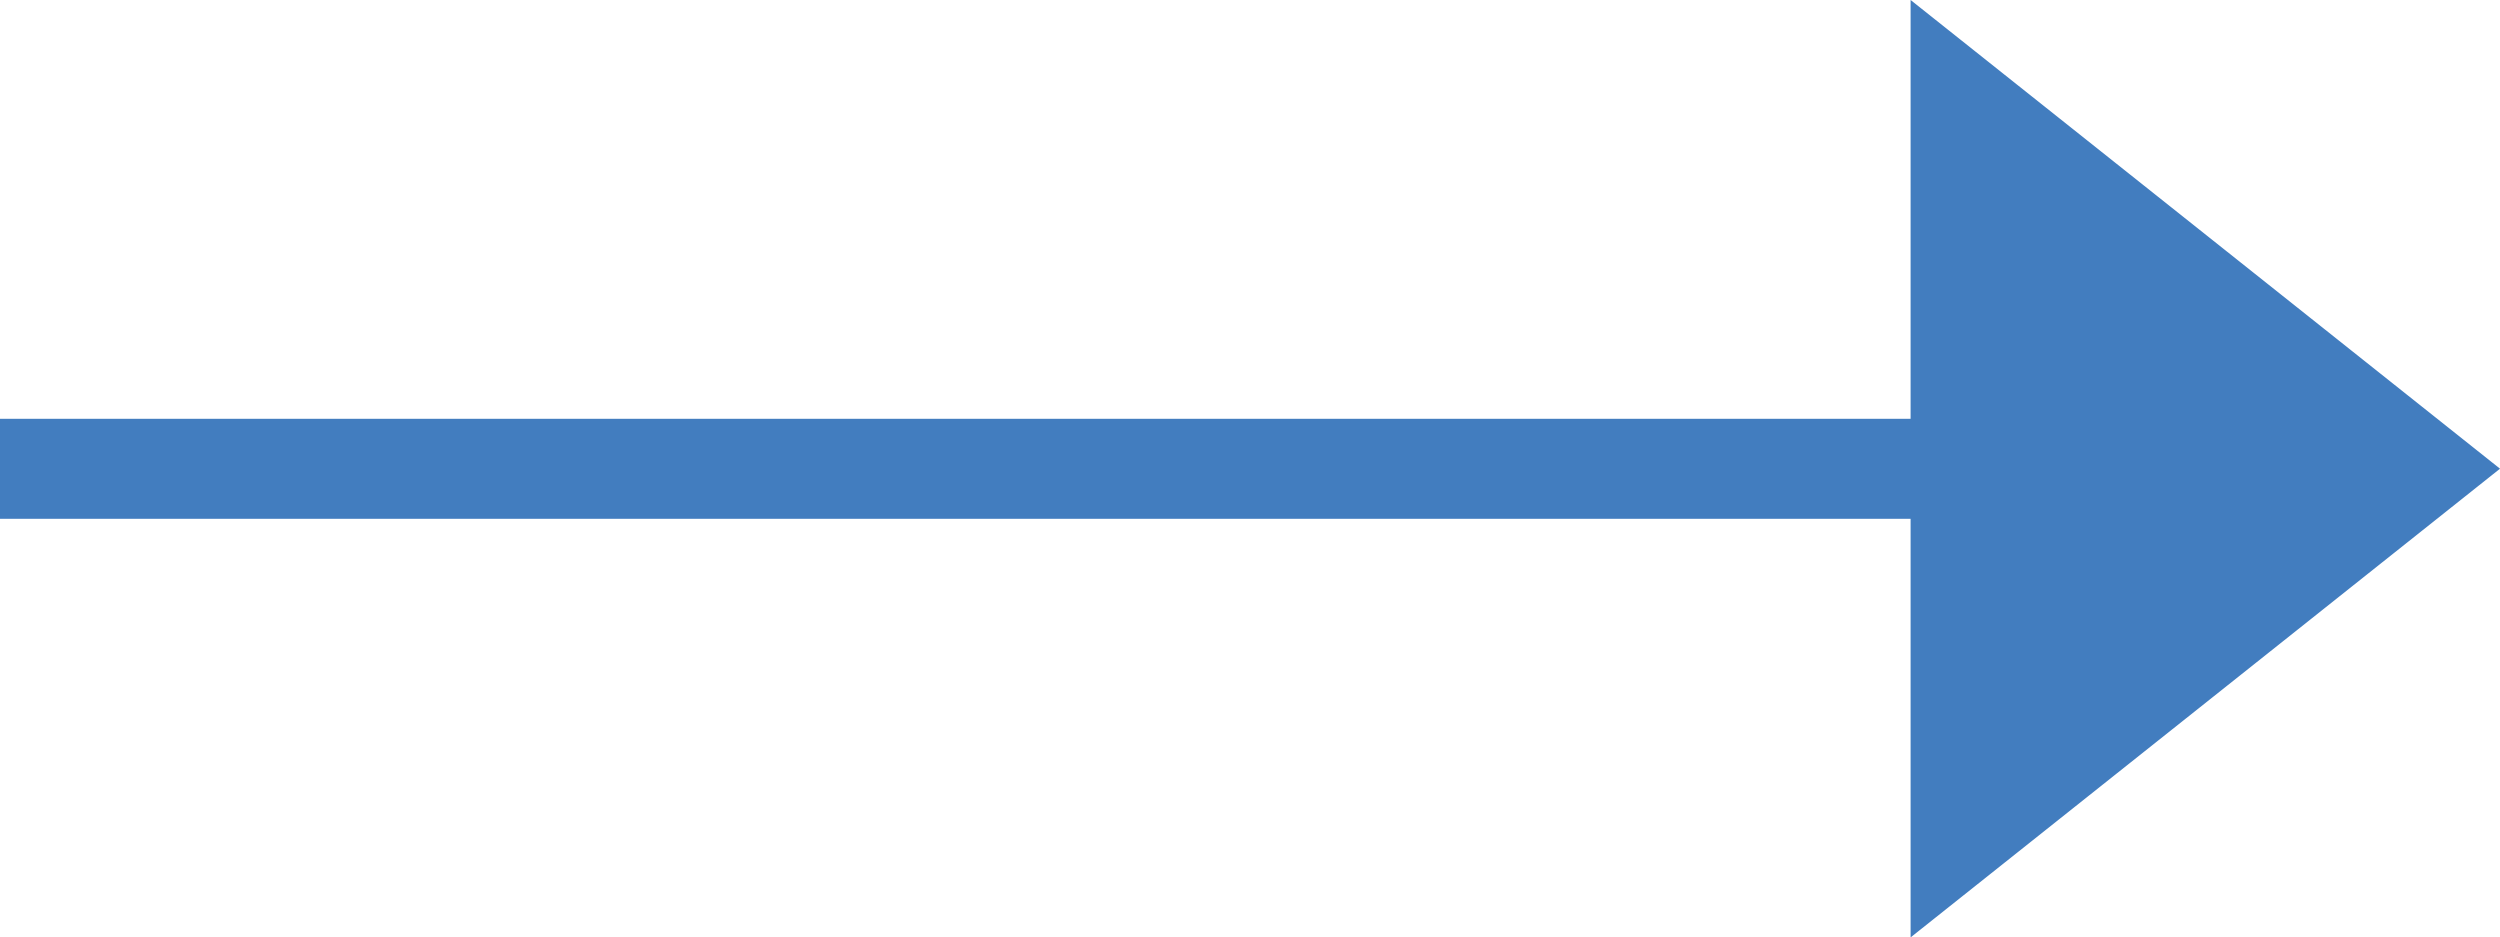
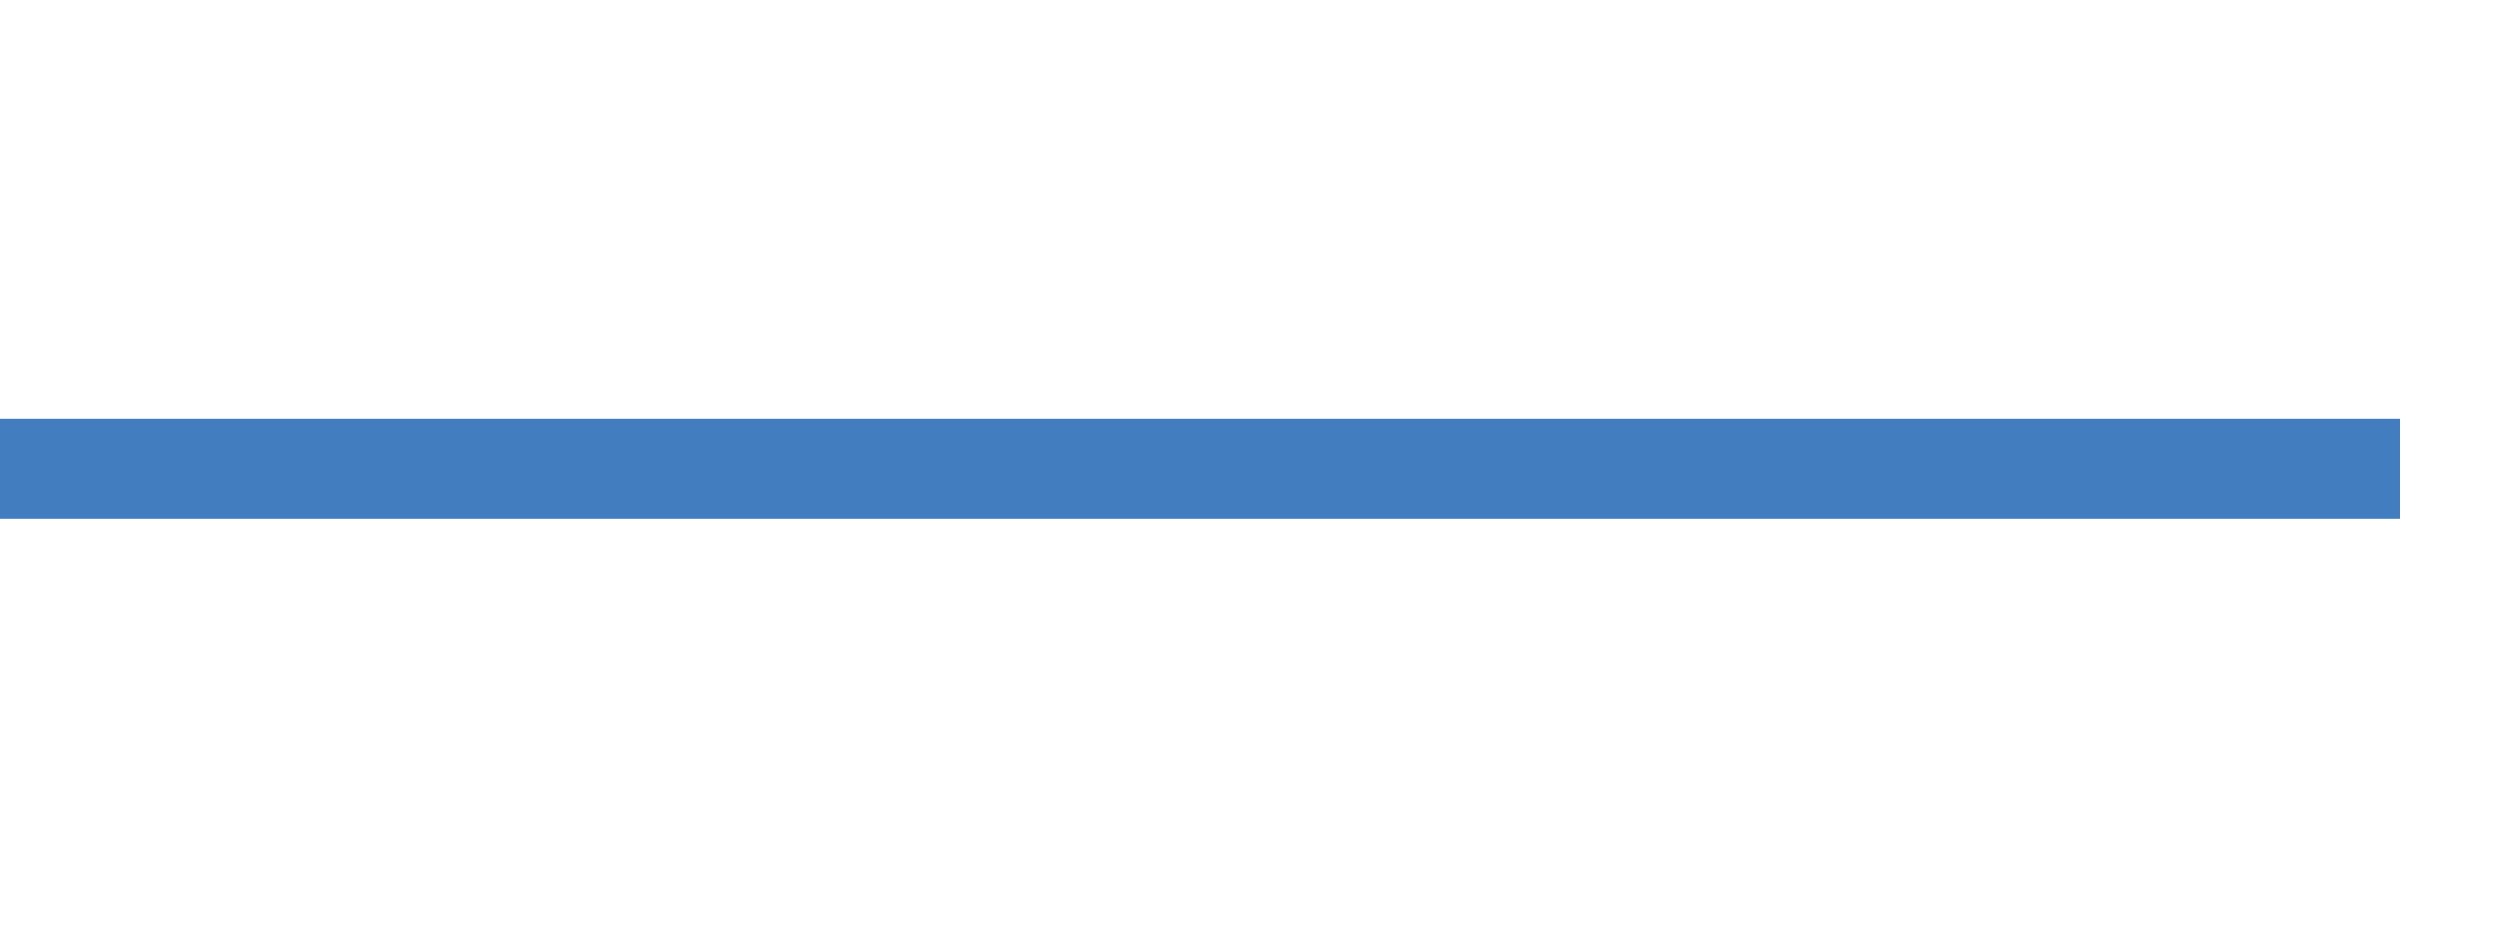
<svg xmlns="http://www.w3.org/2000/svg" width="25" height="9.374" viewBox="0 0 25 9.374">
  <g id="Raggruppa_77888" data-name="Raggruppa 77888" transform="translate(884 14041.596)">
    <line id="Linea_185" data-name="Linea 185" x2="24" transform="translate(-884 -14036.908)" fill="none" stroke="#427dbf" stroke-width="1" />
-     <path id="Poligono_16" data-name="Poligono 16" d="M4.687,0,9.374,5.894H0Z" transform="translate(-859 -14041.596) rotate(90)" fill="#427dbf" />
  </g>
</svg>